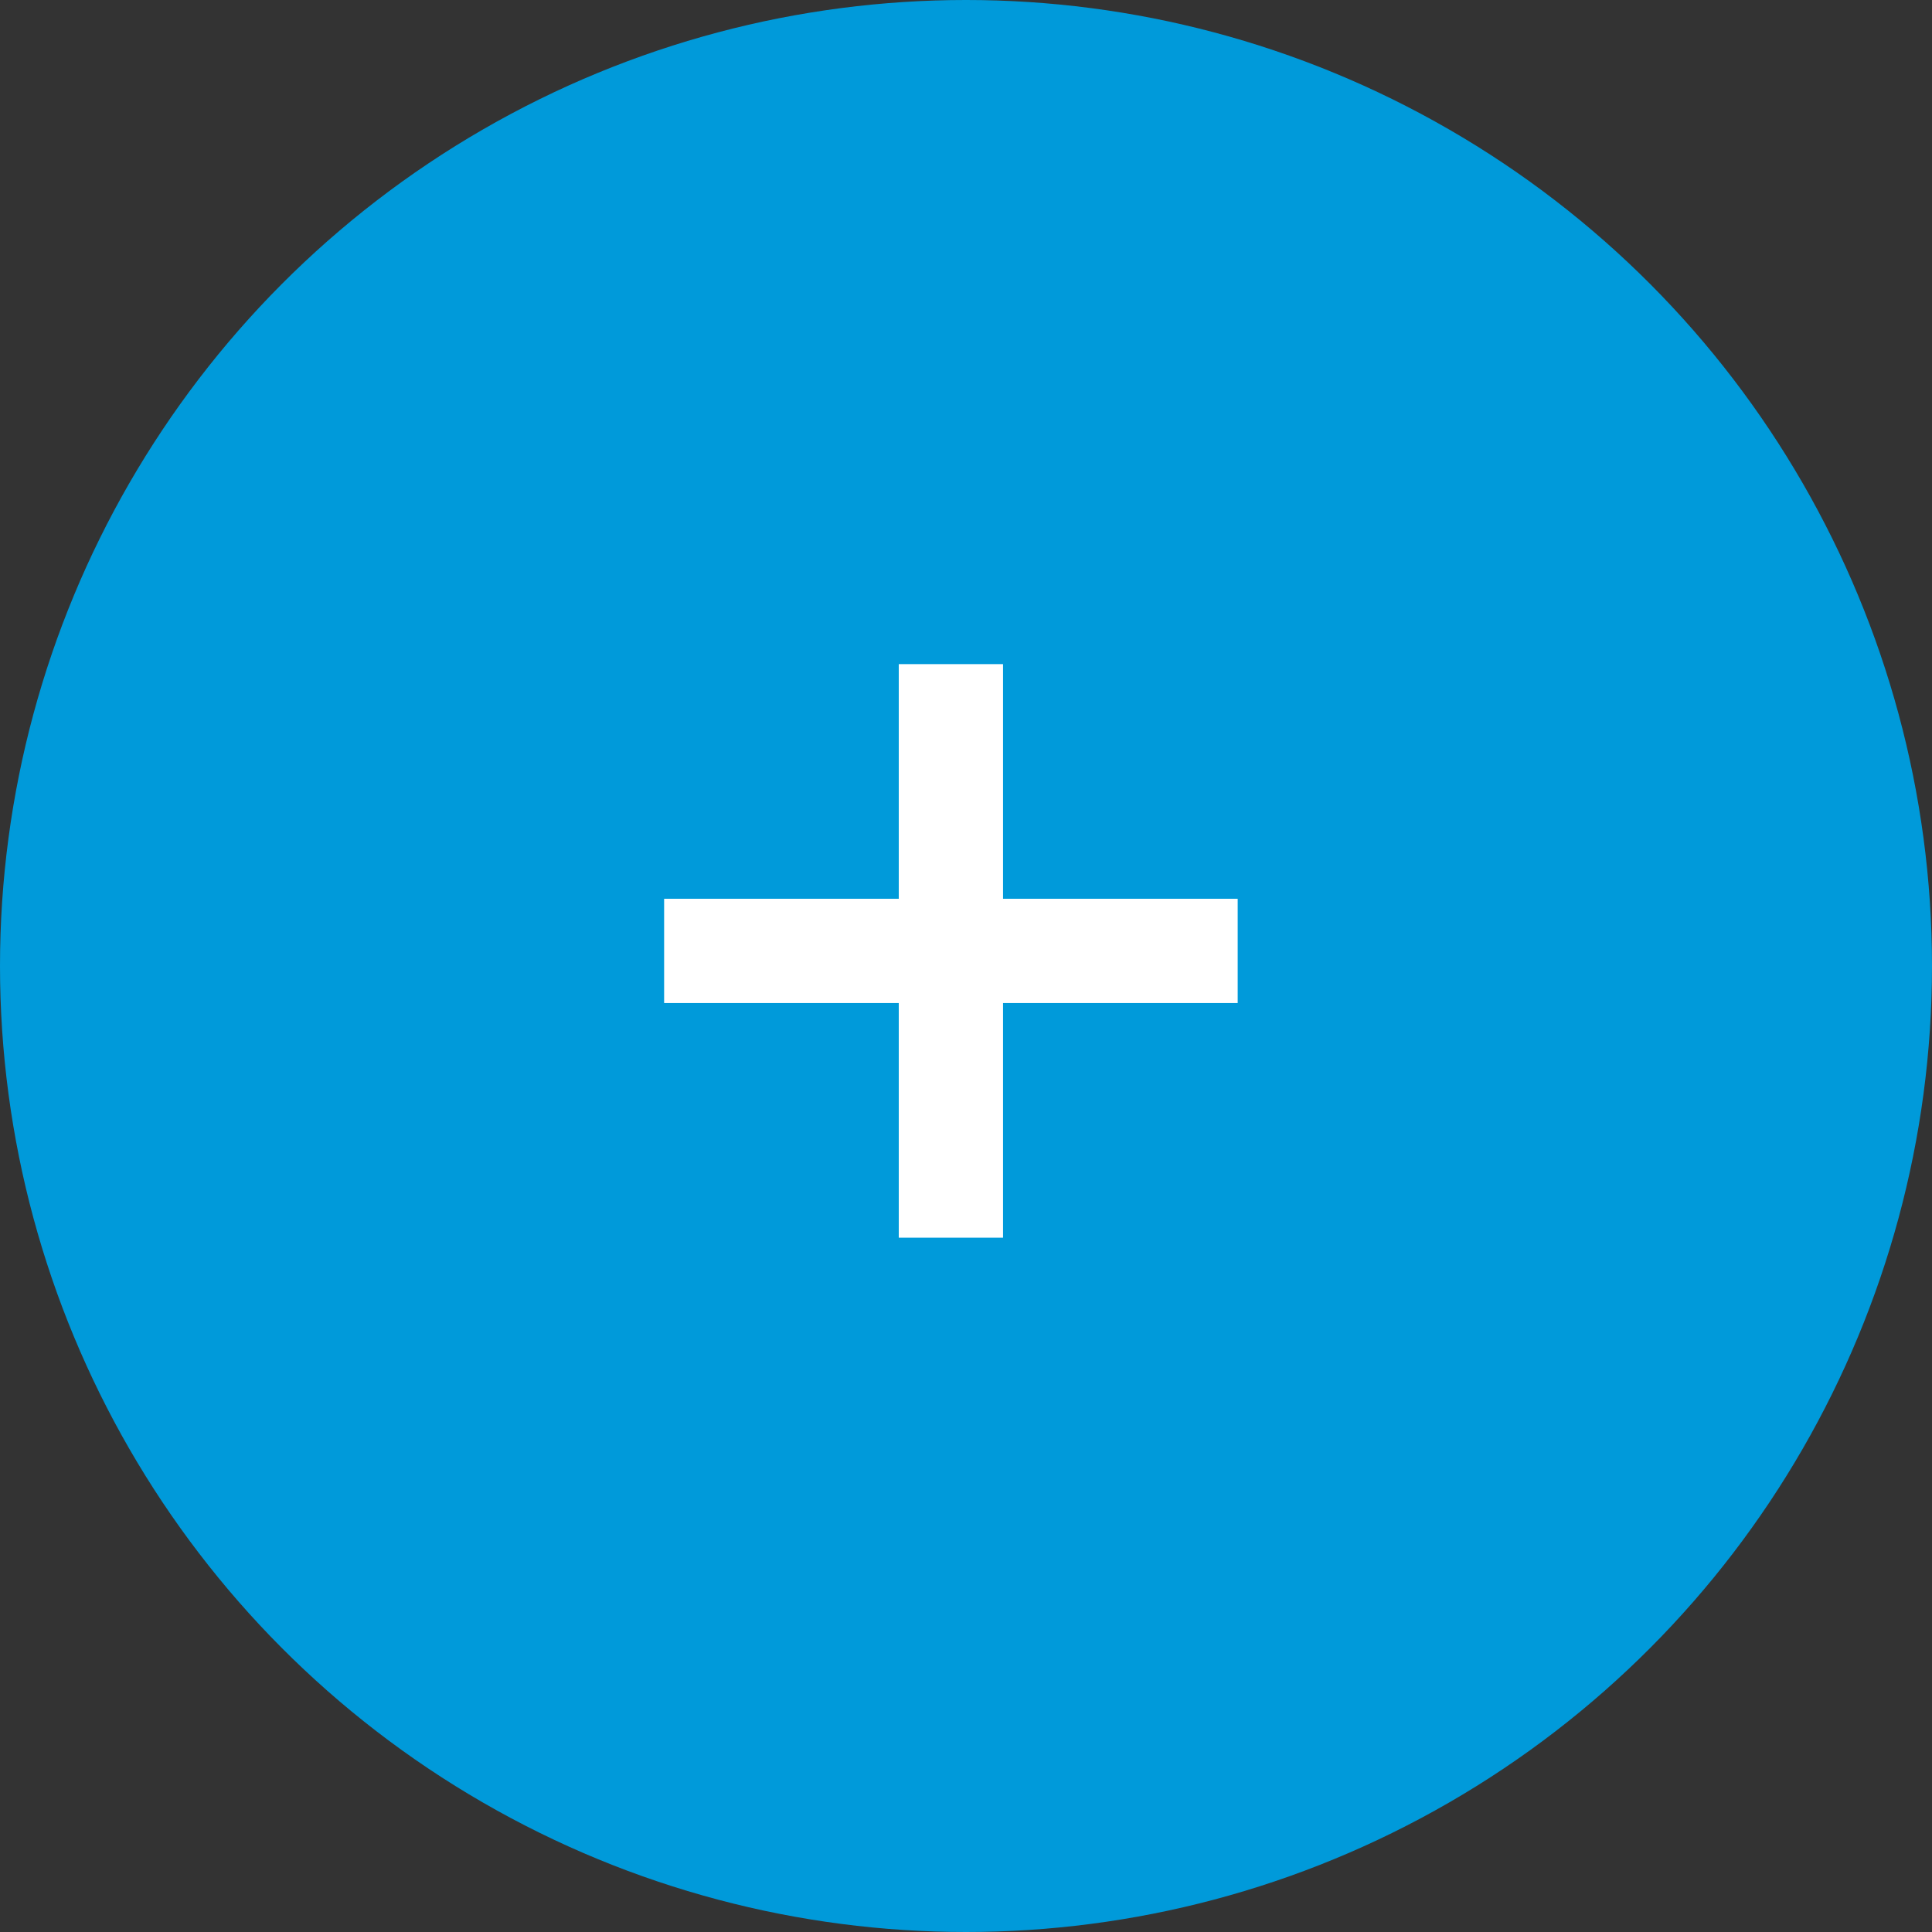
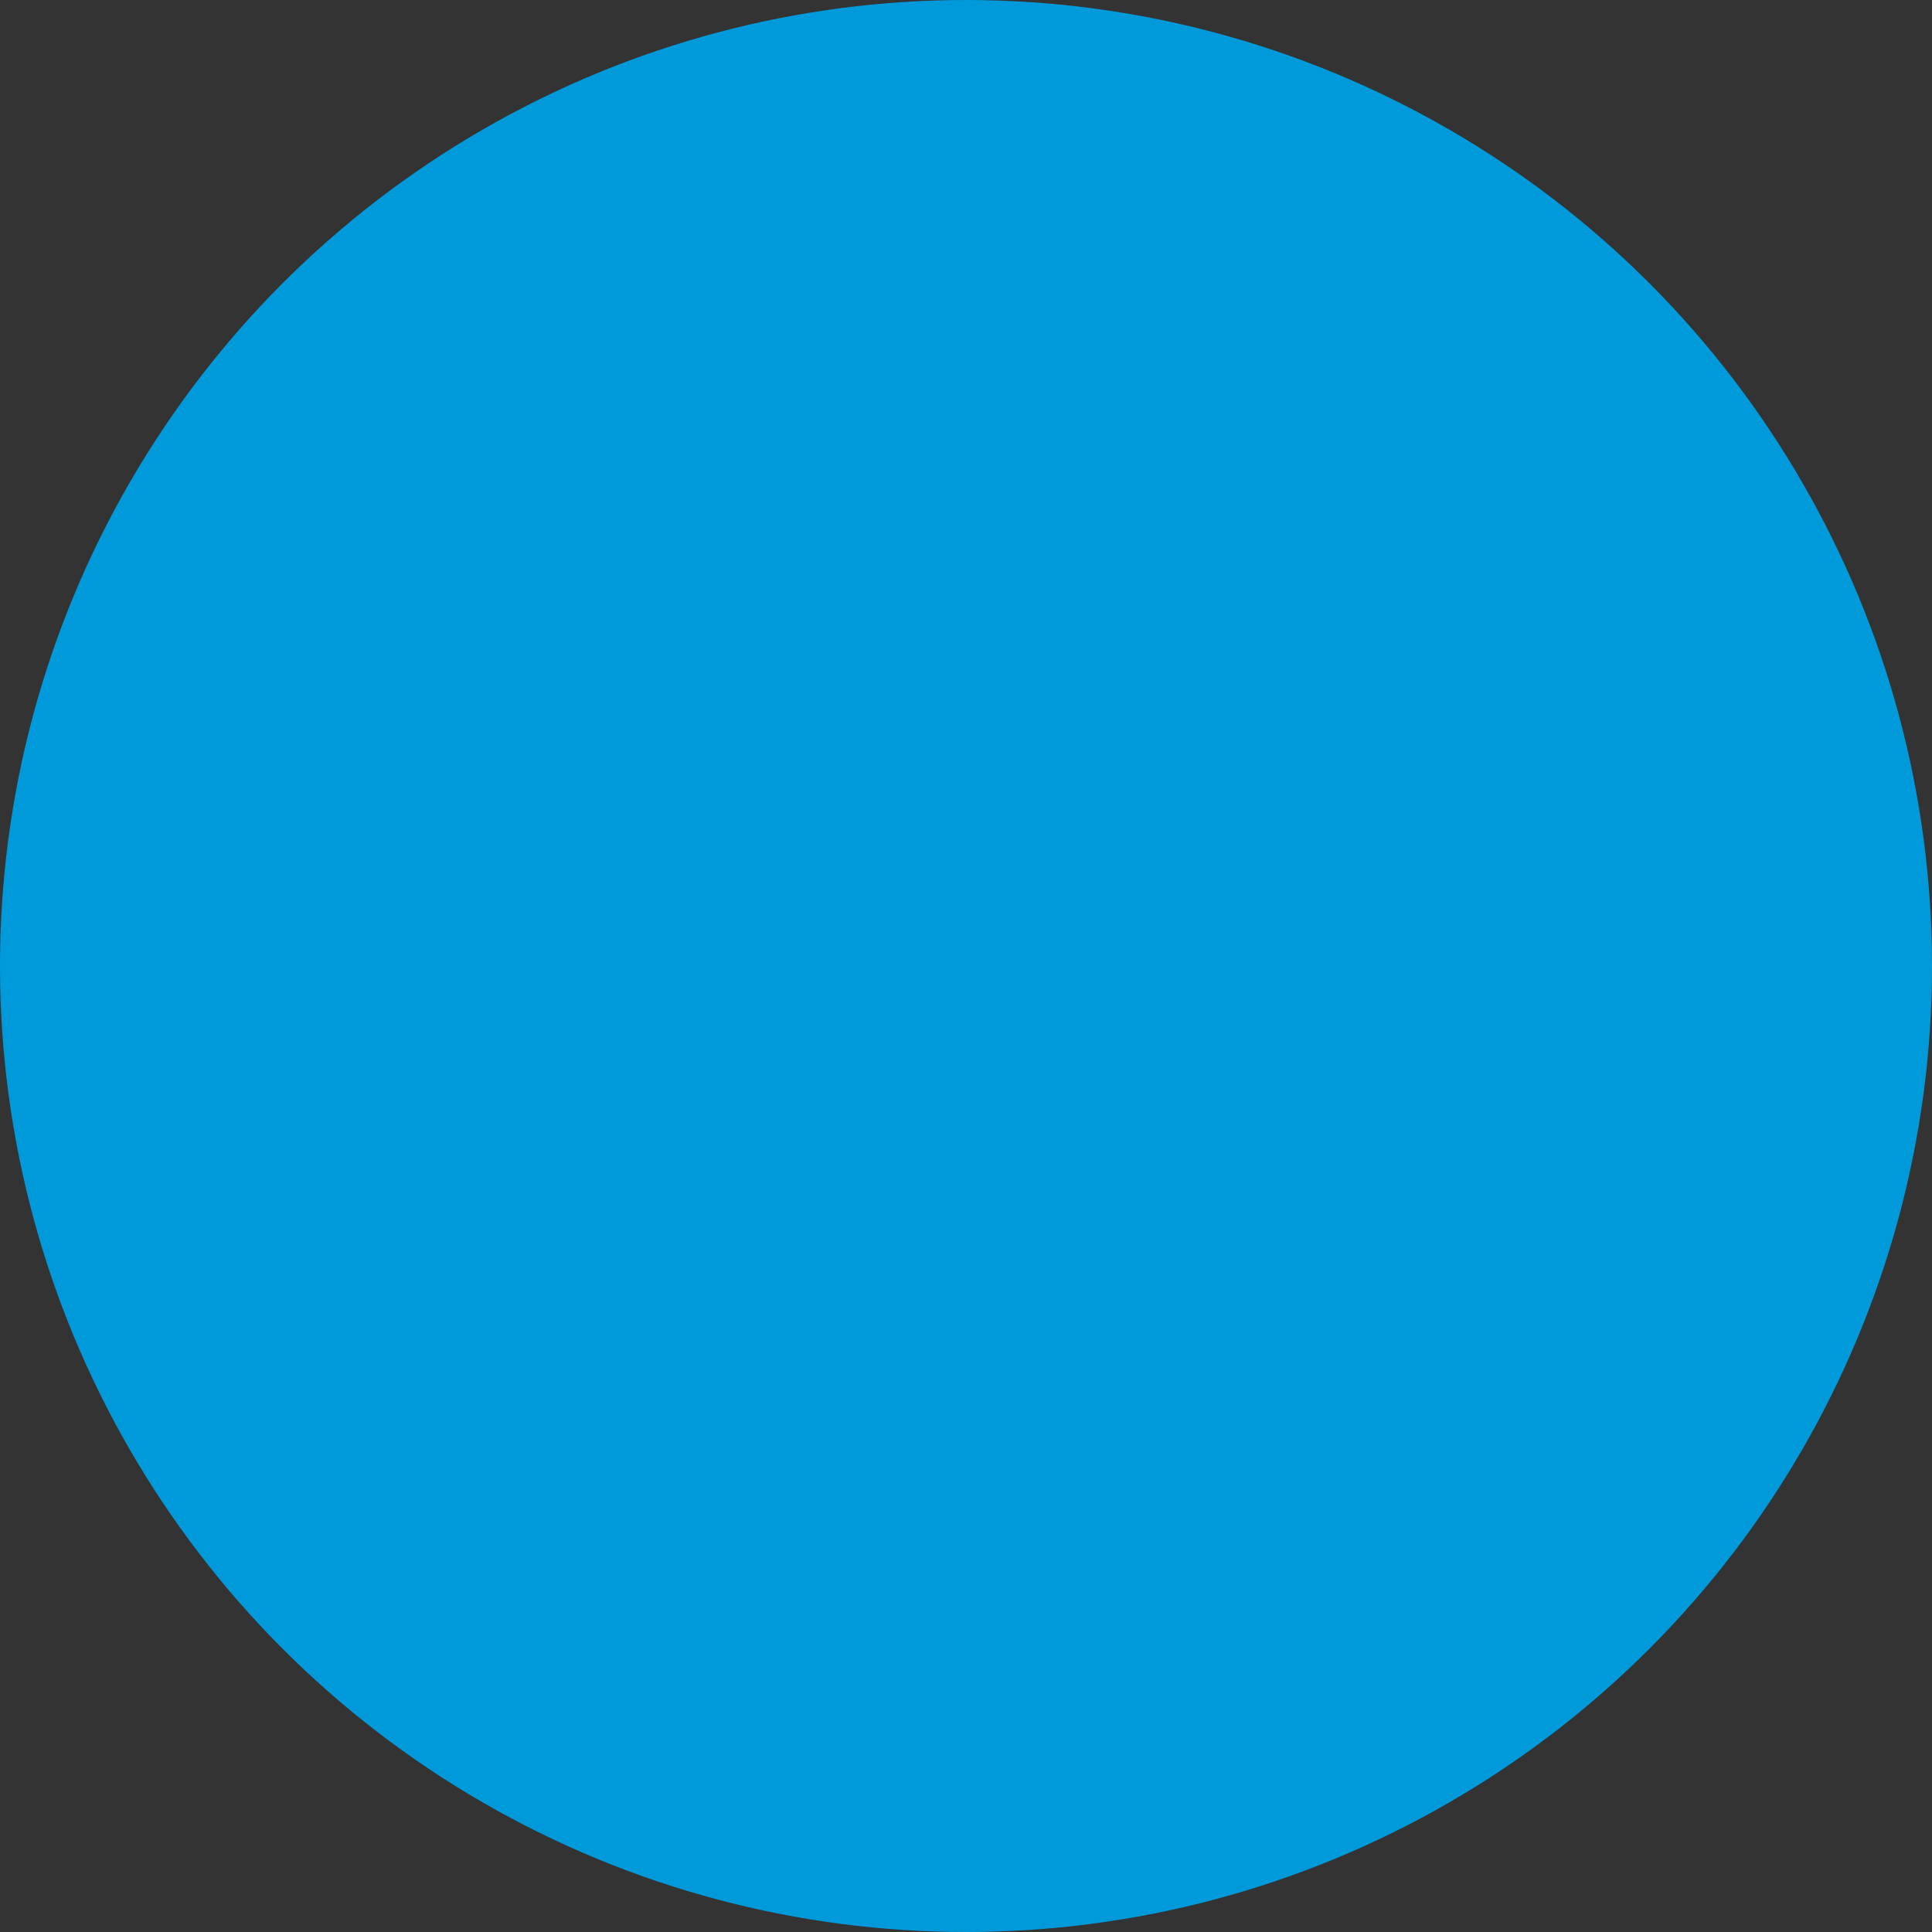
<svg xmlns="http://www.w3.org/2000/svg" width="64" height="64" viewBox="0 0 64 64" fill="none">
  <rect x="0" y="0" width="64" height="64" fill="#333333" stroke="none" />
  <circle cx="32" cy="32" r="32" fill="#009ADA" />
-   <path d="M33.227 22V29.773H41V33.227H33.227V41H29.773V33.227H22V29.773H29.773V22H33.227Z" fill="white" />
</svg>